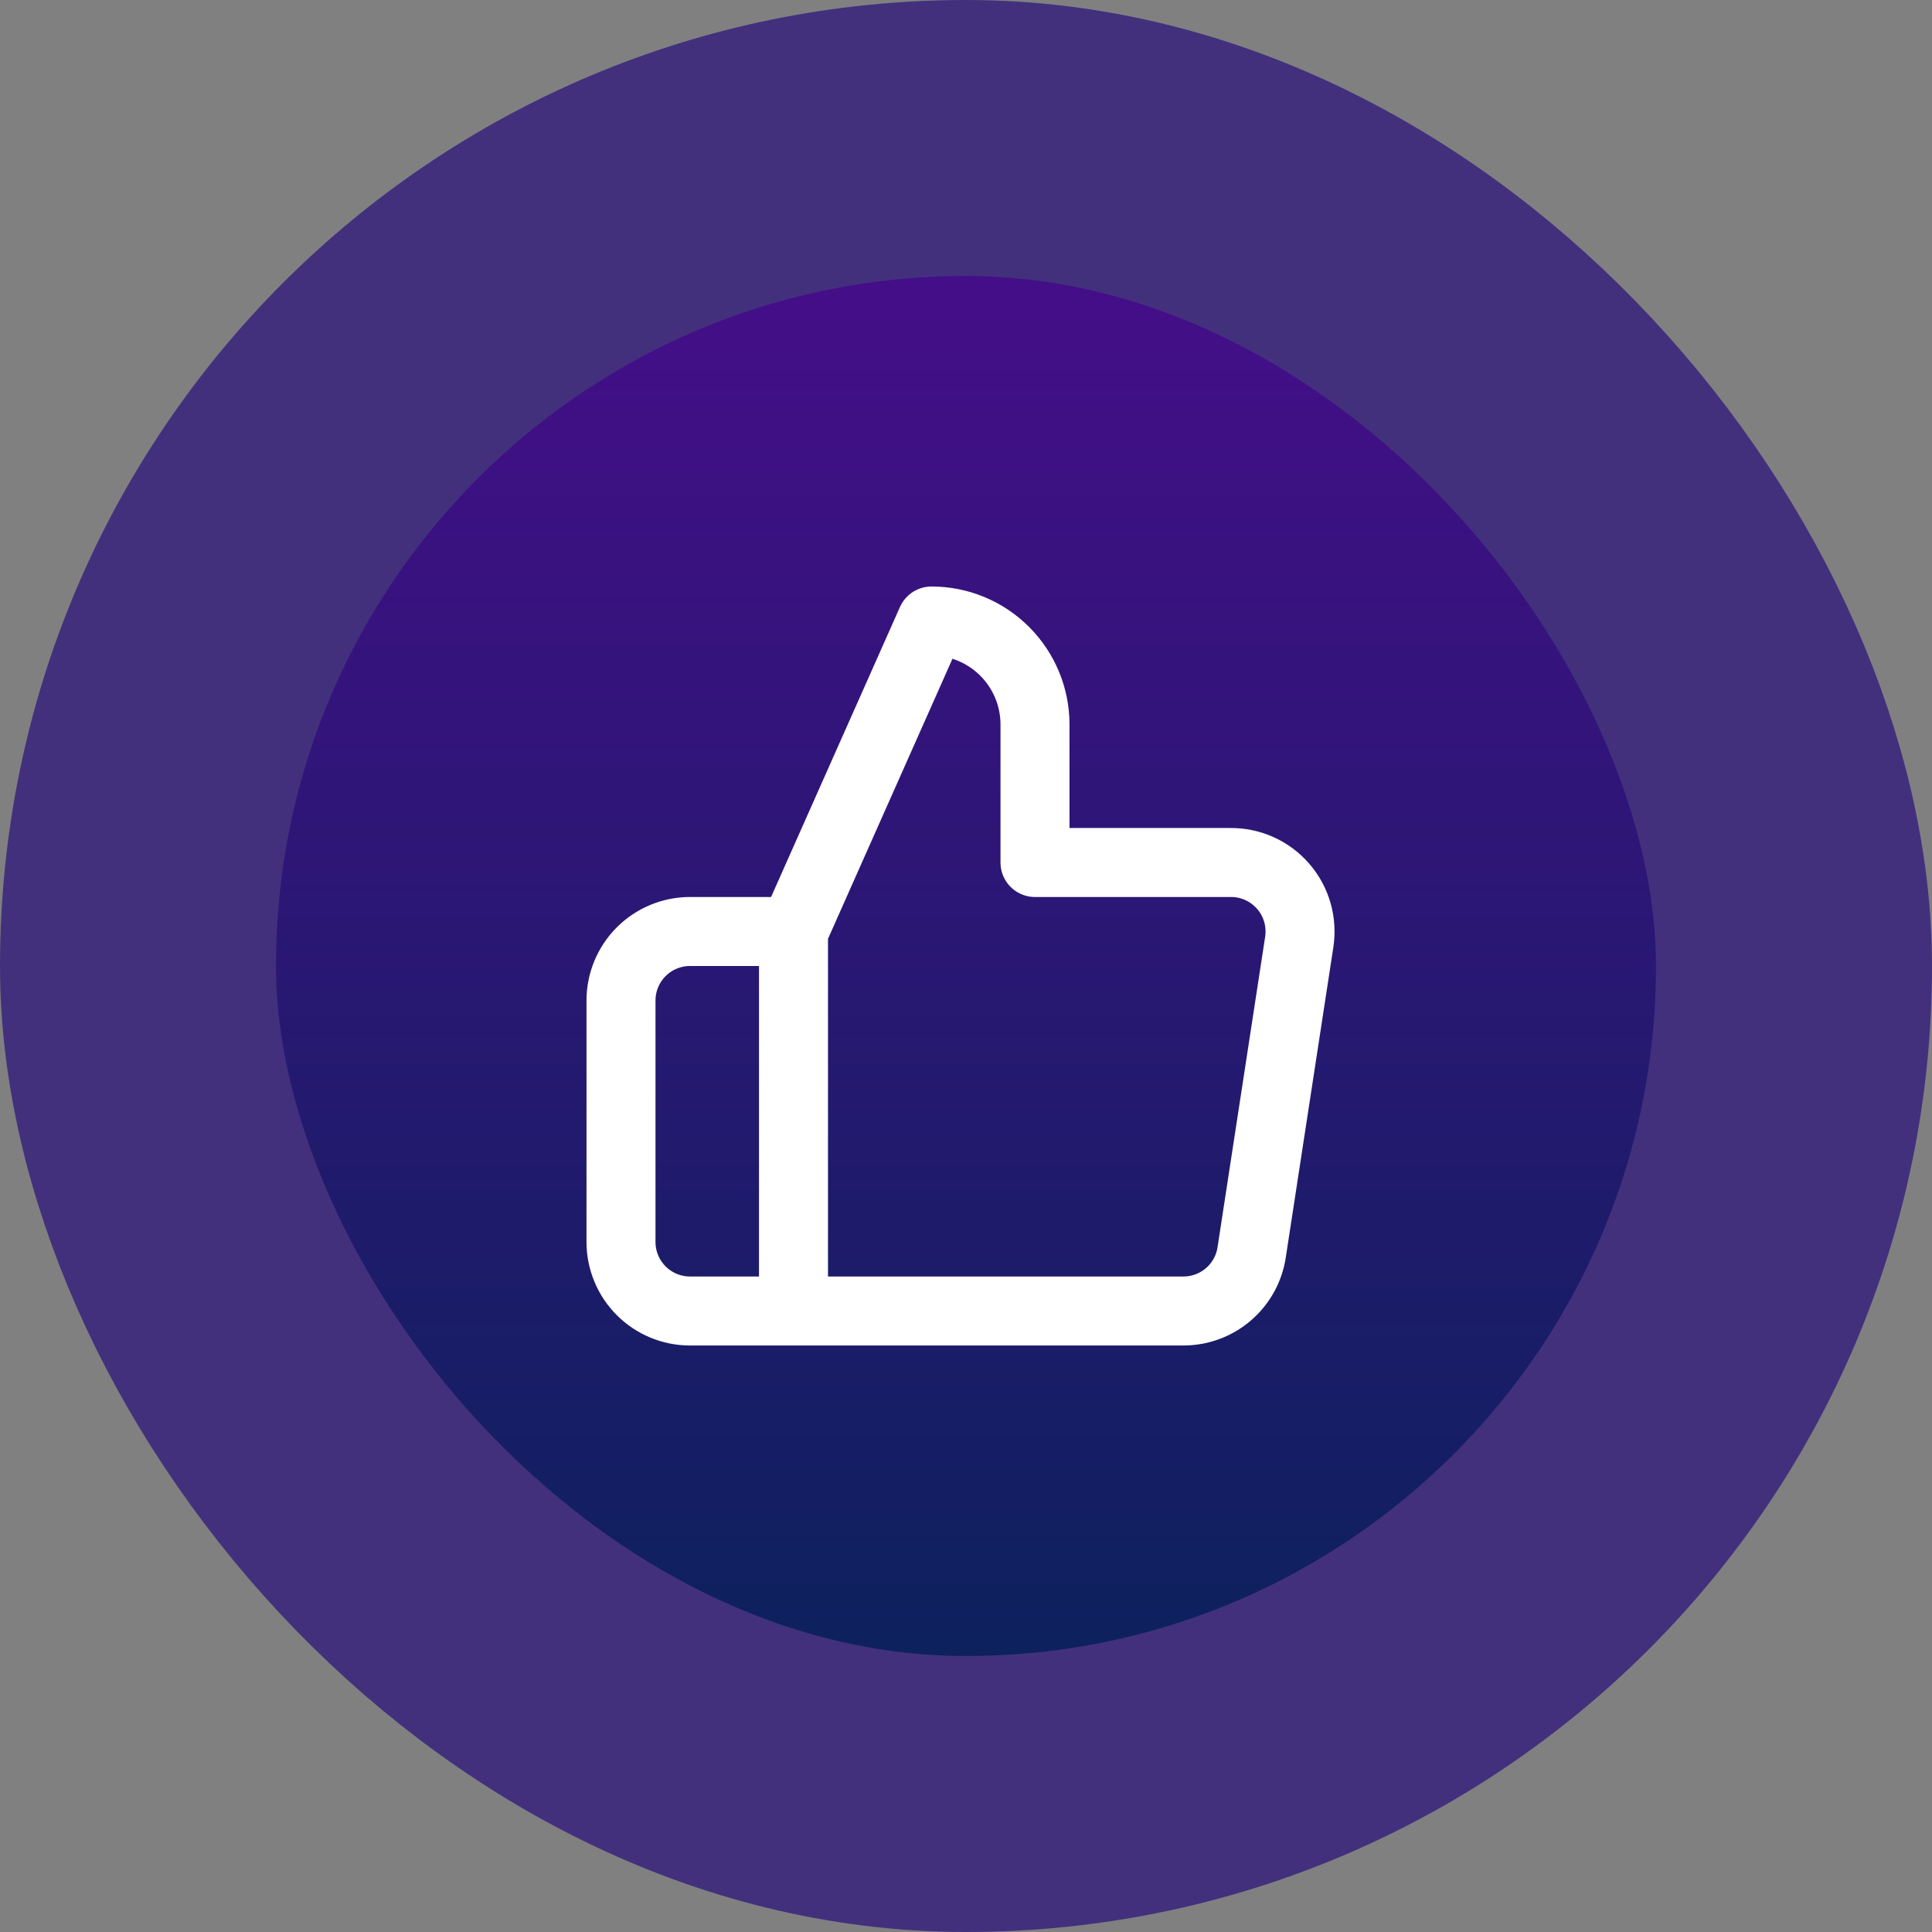
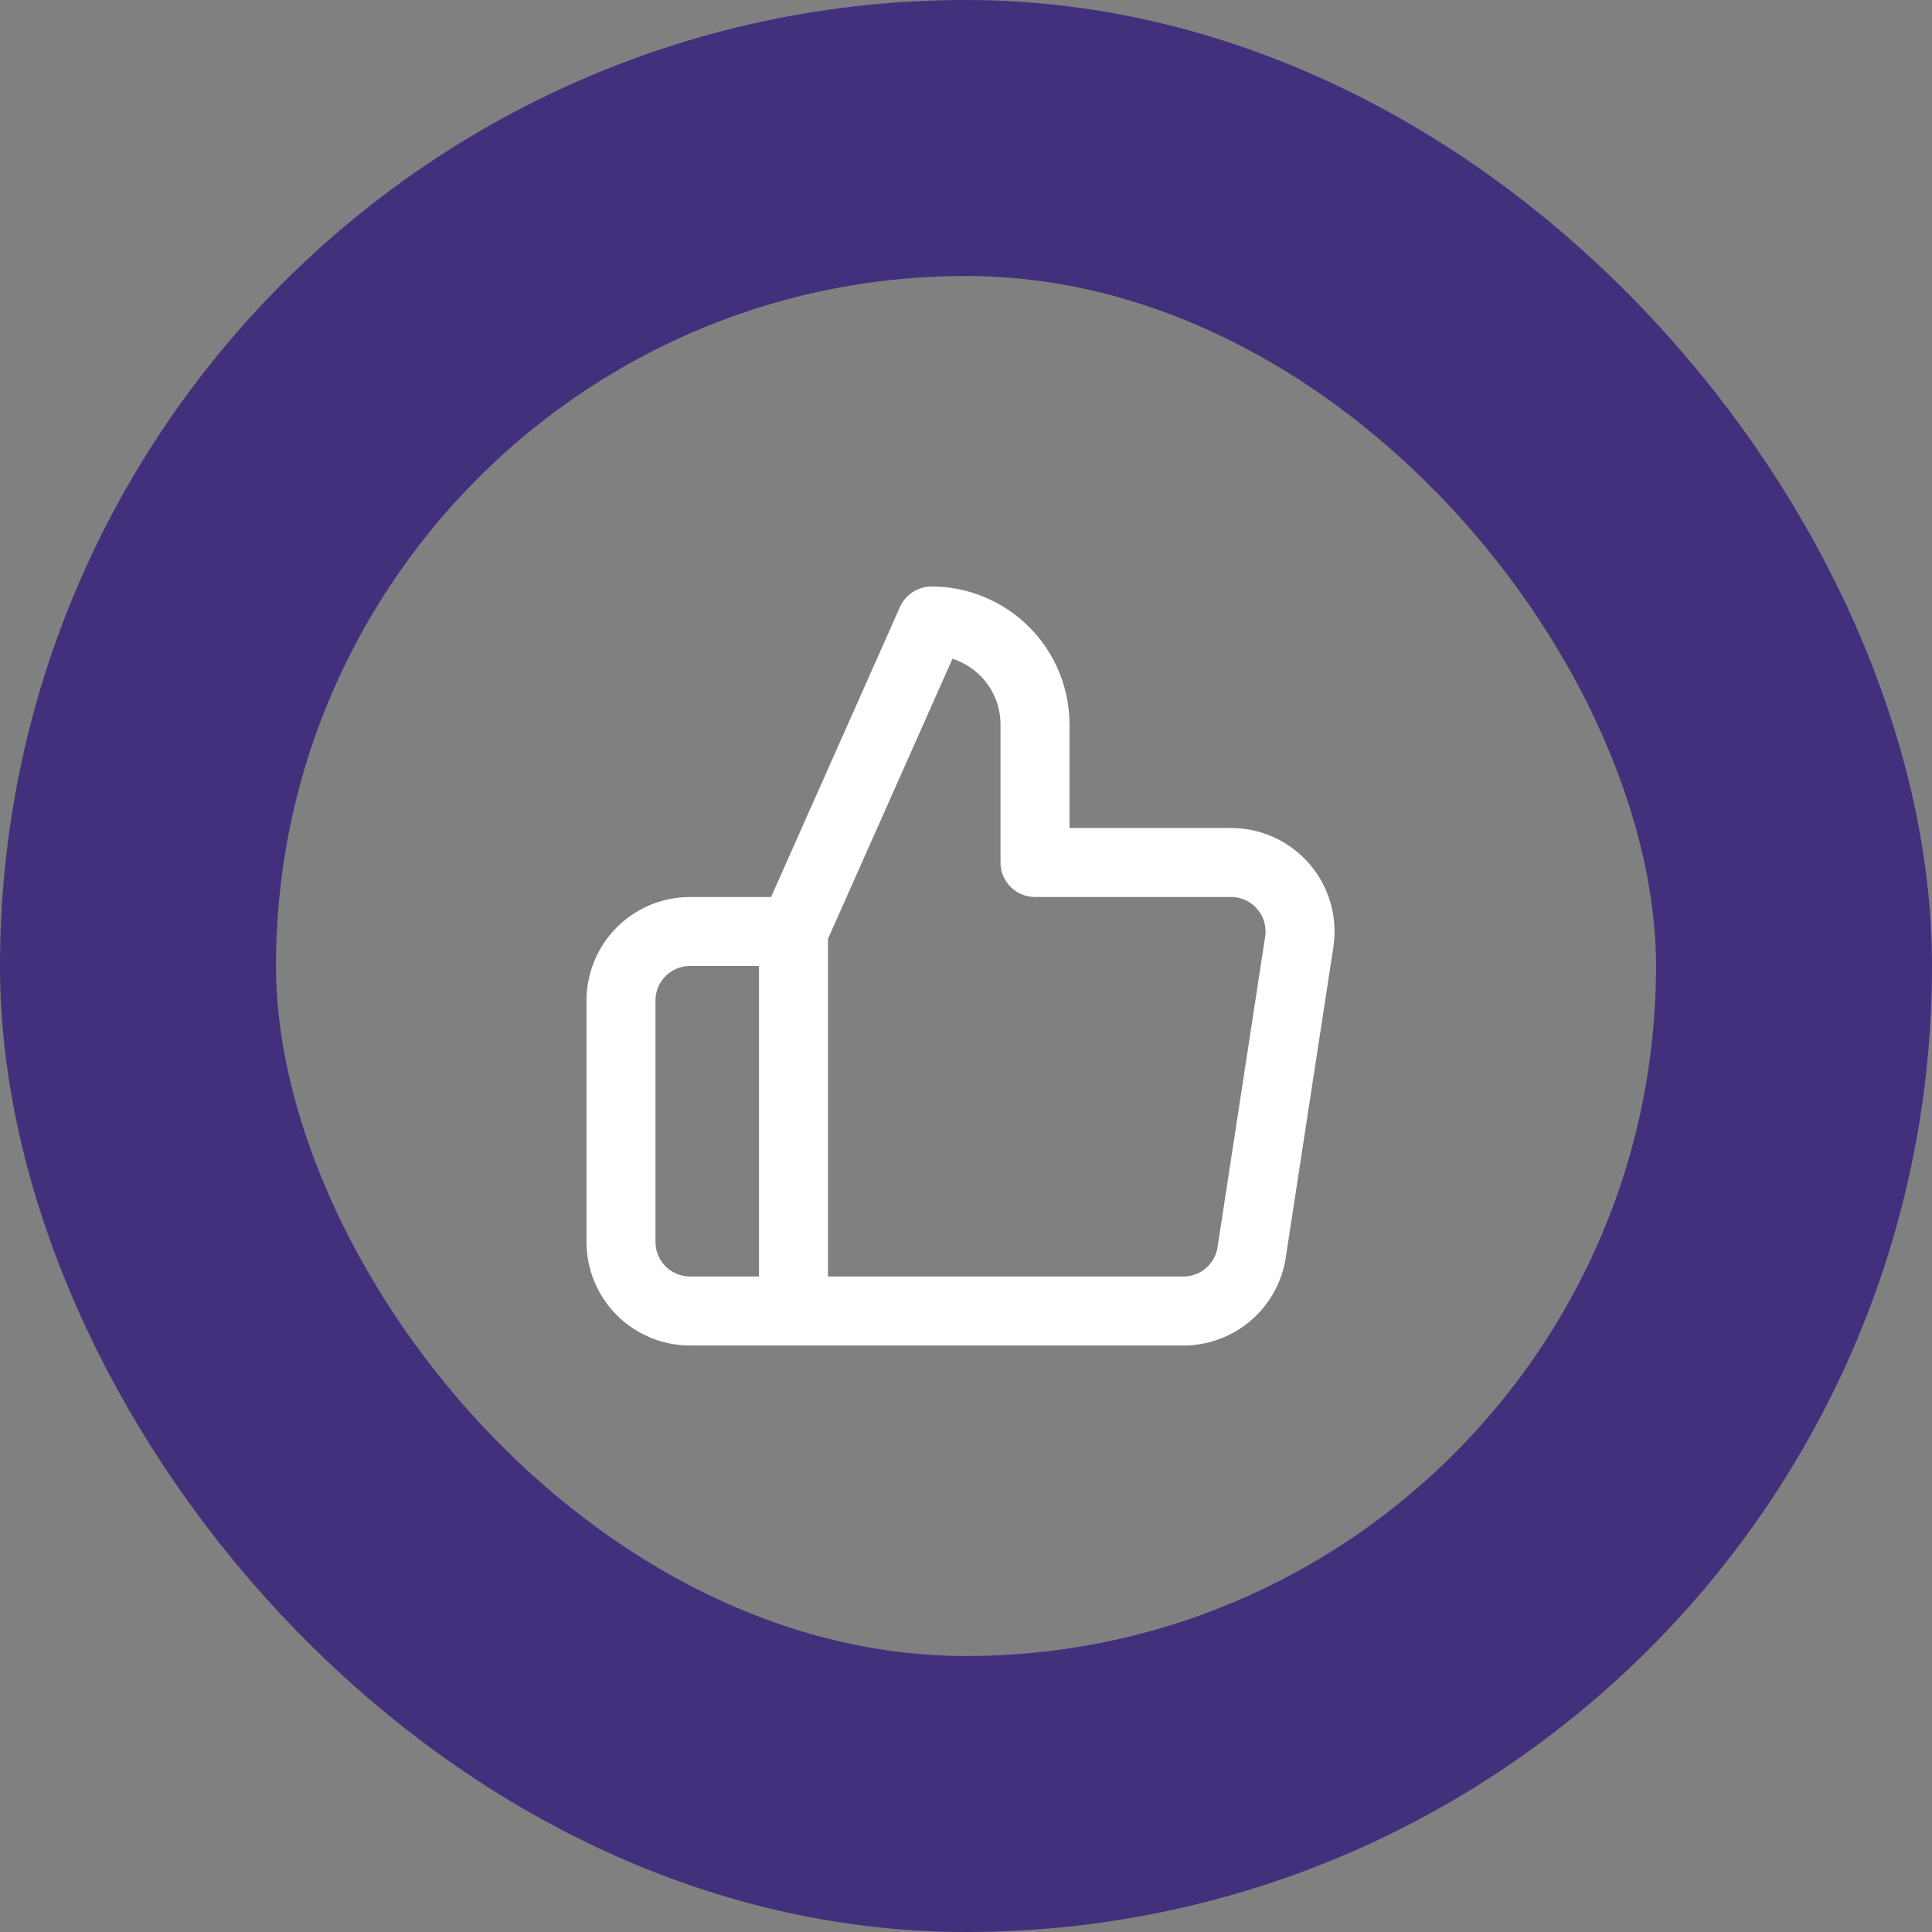
<svg xmlns="http://www.w3.org/2000/svg" width="56" height="56" viewBox="0 0 56 56" fill="none">
  <rect x="0" y="0" width="56" height="56" fill="#808080" stroke="none" />
-   <rect x="4" y="4" width="48" height="48" rx="24" fill="url(#paint0_linear_4869_31790)" />
  <rect x="4" y="4" width="48" height="48" rx="24" stroke="#42307D" stroke-width="8" />
  <path d="M23 38H20C19.47 38 18.961 37.789 18.586 37.414C18.211 37.039 18 36.53 18 36V29C18 28.47 18.211 27.961 18.586 27.586C18.961 27.211 19.47 27 20 27H23M30 25V21C30 20.204 29.684 19.441 29.121 18.879C28.559 18.316 27.796 18 27 18L23 27V38H34.28C34.762 38.005 35.23 37.836 35.598 37.524C35.965 37.212 36.208 36.777 36.28 36.3L37.66 27.3C37.703 27.013 37.684 26.721 37.603 26.442C37.523 26.164 37.382 25.906 37.192 25.688C37.002 25.469 36.766 25.294 36.502 25.175C36.237 25.056 35.95 24.997 35.66 25H30Z" stroke="white" stroke-width="2" stroke-linecap="round" stroke-linejoin="round" />
  <defs>
    <linearGradient id="paint0_linear_4869_31790" x1="28" y1="4" x2="28" y2="52" gradientUnits="userSpaceOnUse">
      <stop stop-color="#4A0C8D" />
      <stop offset="1" stop-color="#072359" />
    </linearGradient>
  </defs>
</svg>